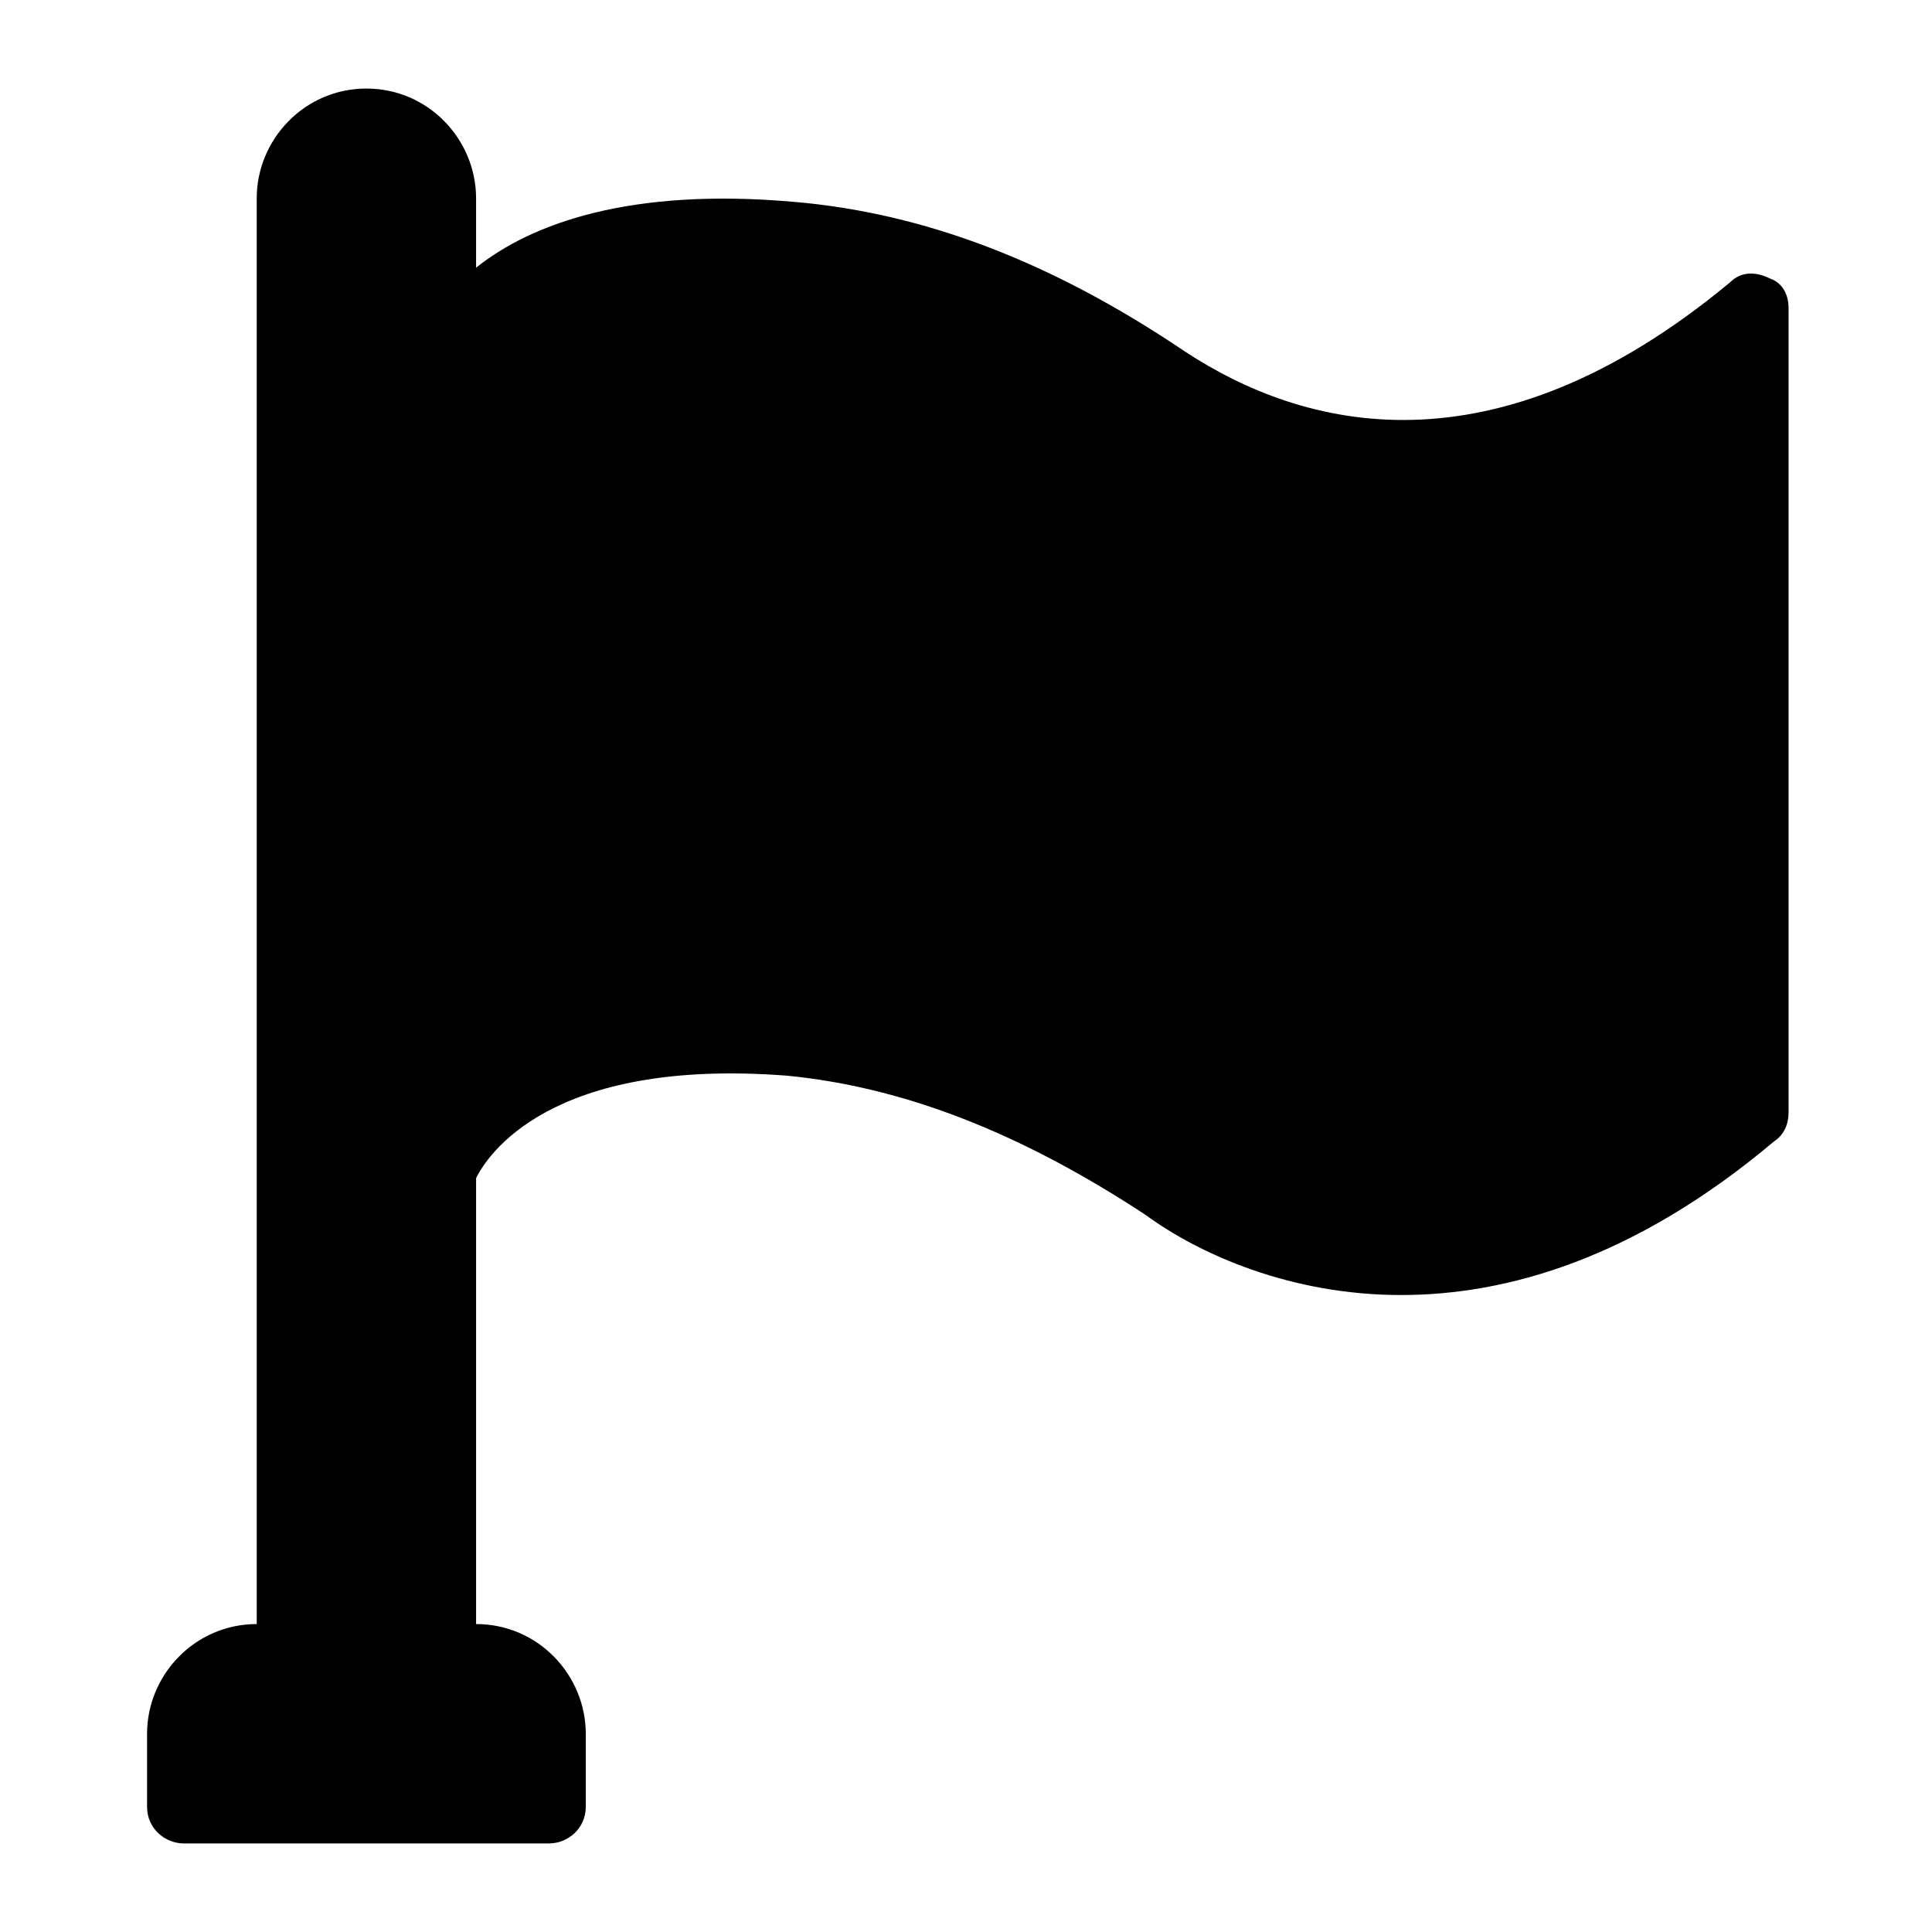
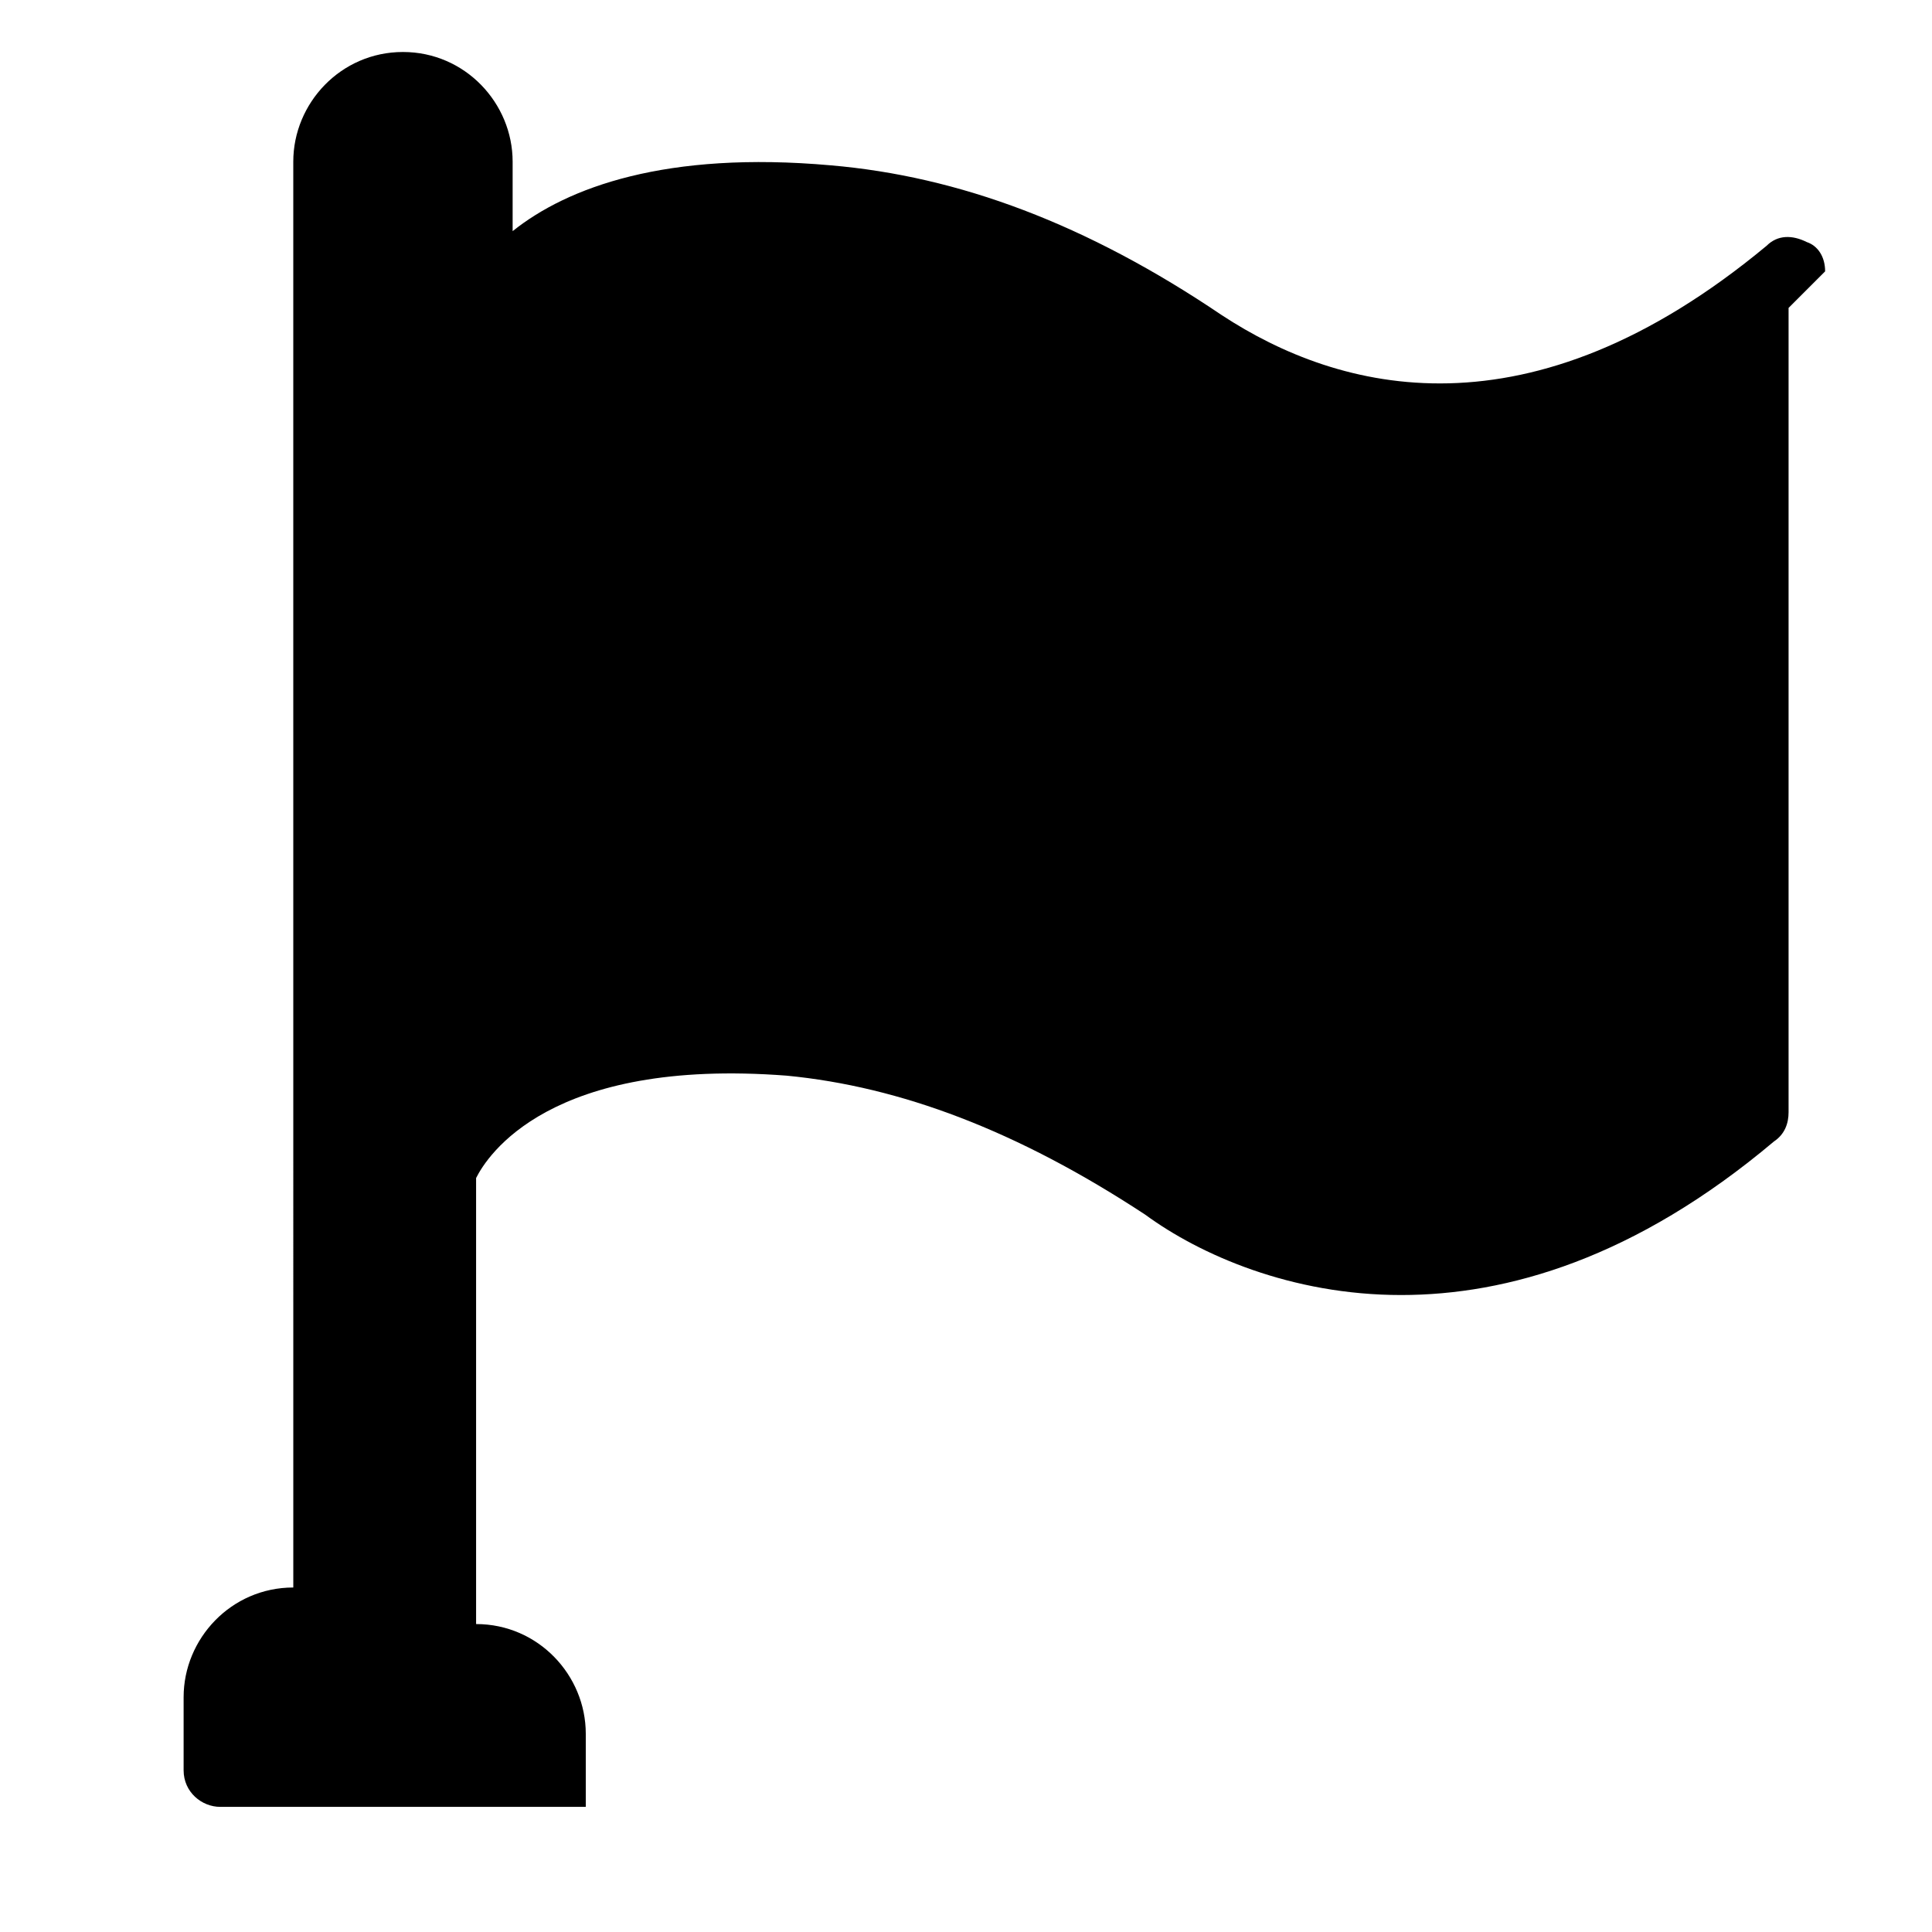
<svg xmlns="http://www.w3.org/2000/svg" fill="#000000" width="800px" height="800px" version="1.1" viewBox="144 144 512 512">
-   <path d="m617.99 225.6v213.15c0 2.906-0.969 5.812-3.875 7.75-36.816 31.008-70.727 40.695-98.824 40.695-29.066 0-53.289-10.656-67.82-21.316-33.91-22.285-64.914-33.91-94.949-36.816-62.977-4.844-79.445 21.316-82.352 27.129v118.2c16.469 0 29.066 13.562 29.066 29.066v19.379c0 5.812-4.844 9.688-9.688 9.688h-96.887c-4.844 0-9.688-3.875-9.688-9.688v-19.379c0-15.5 12.594-29.066 29.066-29.066l-0.004-377.86c0-15.5 12.594-29.066 29.066-29.066 16.469 0 29.066 13.562 29.066 29.066v18.41c14.531-11.625 40.691-21.316 84.293-17.441 33.91 2.906 67.82 15.5 103.67 39.723 31.004 20.348 81.383 33.91 144.36-18.41 2.906-2.906 6.781-2.906 10.656-0.969 2.906 0.973 4.844 3.879 4.844 7.754z" />
+   <path d="m617.99 225.6v213.15c0 2.906-0.969 5.812-3.875 7.75-36.816 31.008-70.727 40.695-98.824 40.695-29.066 0-53.289-10.656-67.82-21.316-33.91-22.285-64.914-33.91-94.949-36.816-62.977-4.844-79.445 21.316-82.352 27.129v118.2c16.469 0 29.066 13.562 29.066 29.066v19.379h-96.887c-4.844 0-9.688-3.875-9.688-9.688v-19.379c0-15.5 12.594-29.066 29.066-29.066l-0.004-377.86c0-15.5 12.594-29.066 29.066-29.066 16.469 0 29.066 13.562 29.066 29.066v18.41c14.531-11.625 40.691-21.316 84.293-17.441 33.91 2.906 67.82 15.5 103.67 39.723 31.004 20.348 81.383 33.91 144.36-18.41 2.906-2.906 6.781-2.906 10.656-0.969 2.906 0.973 4.844 3.879 4.844 7.754z" />
</svg>